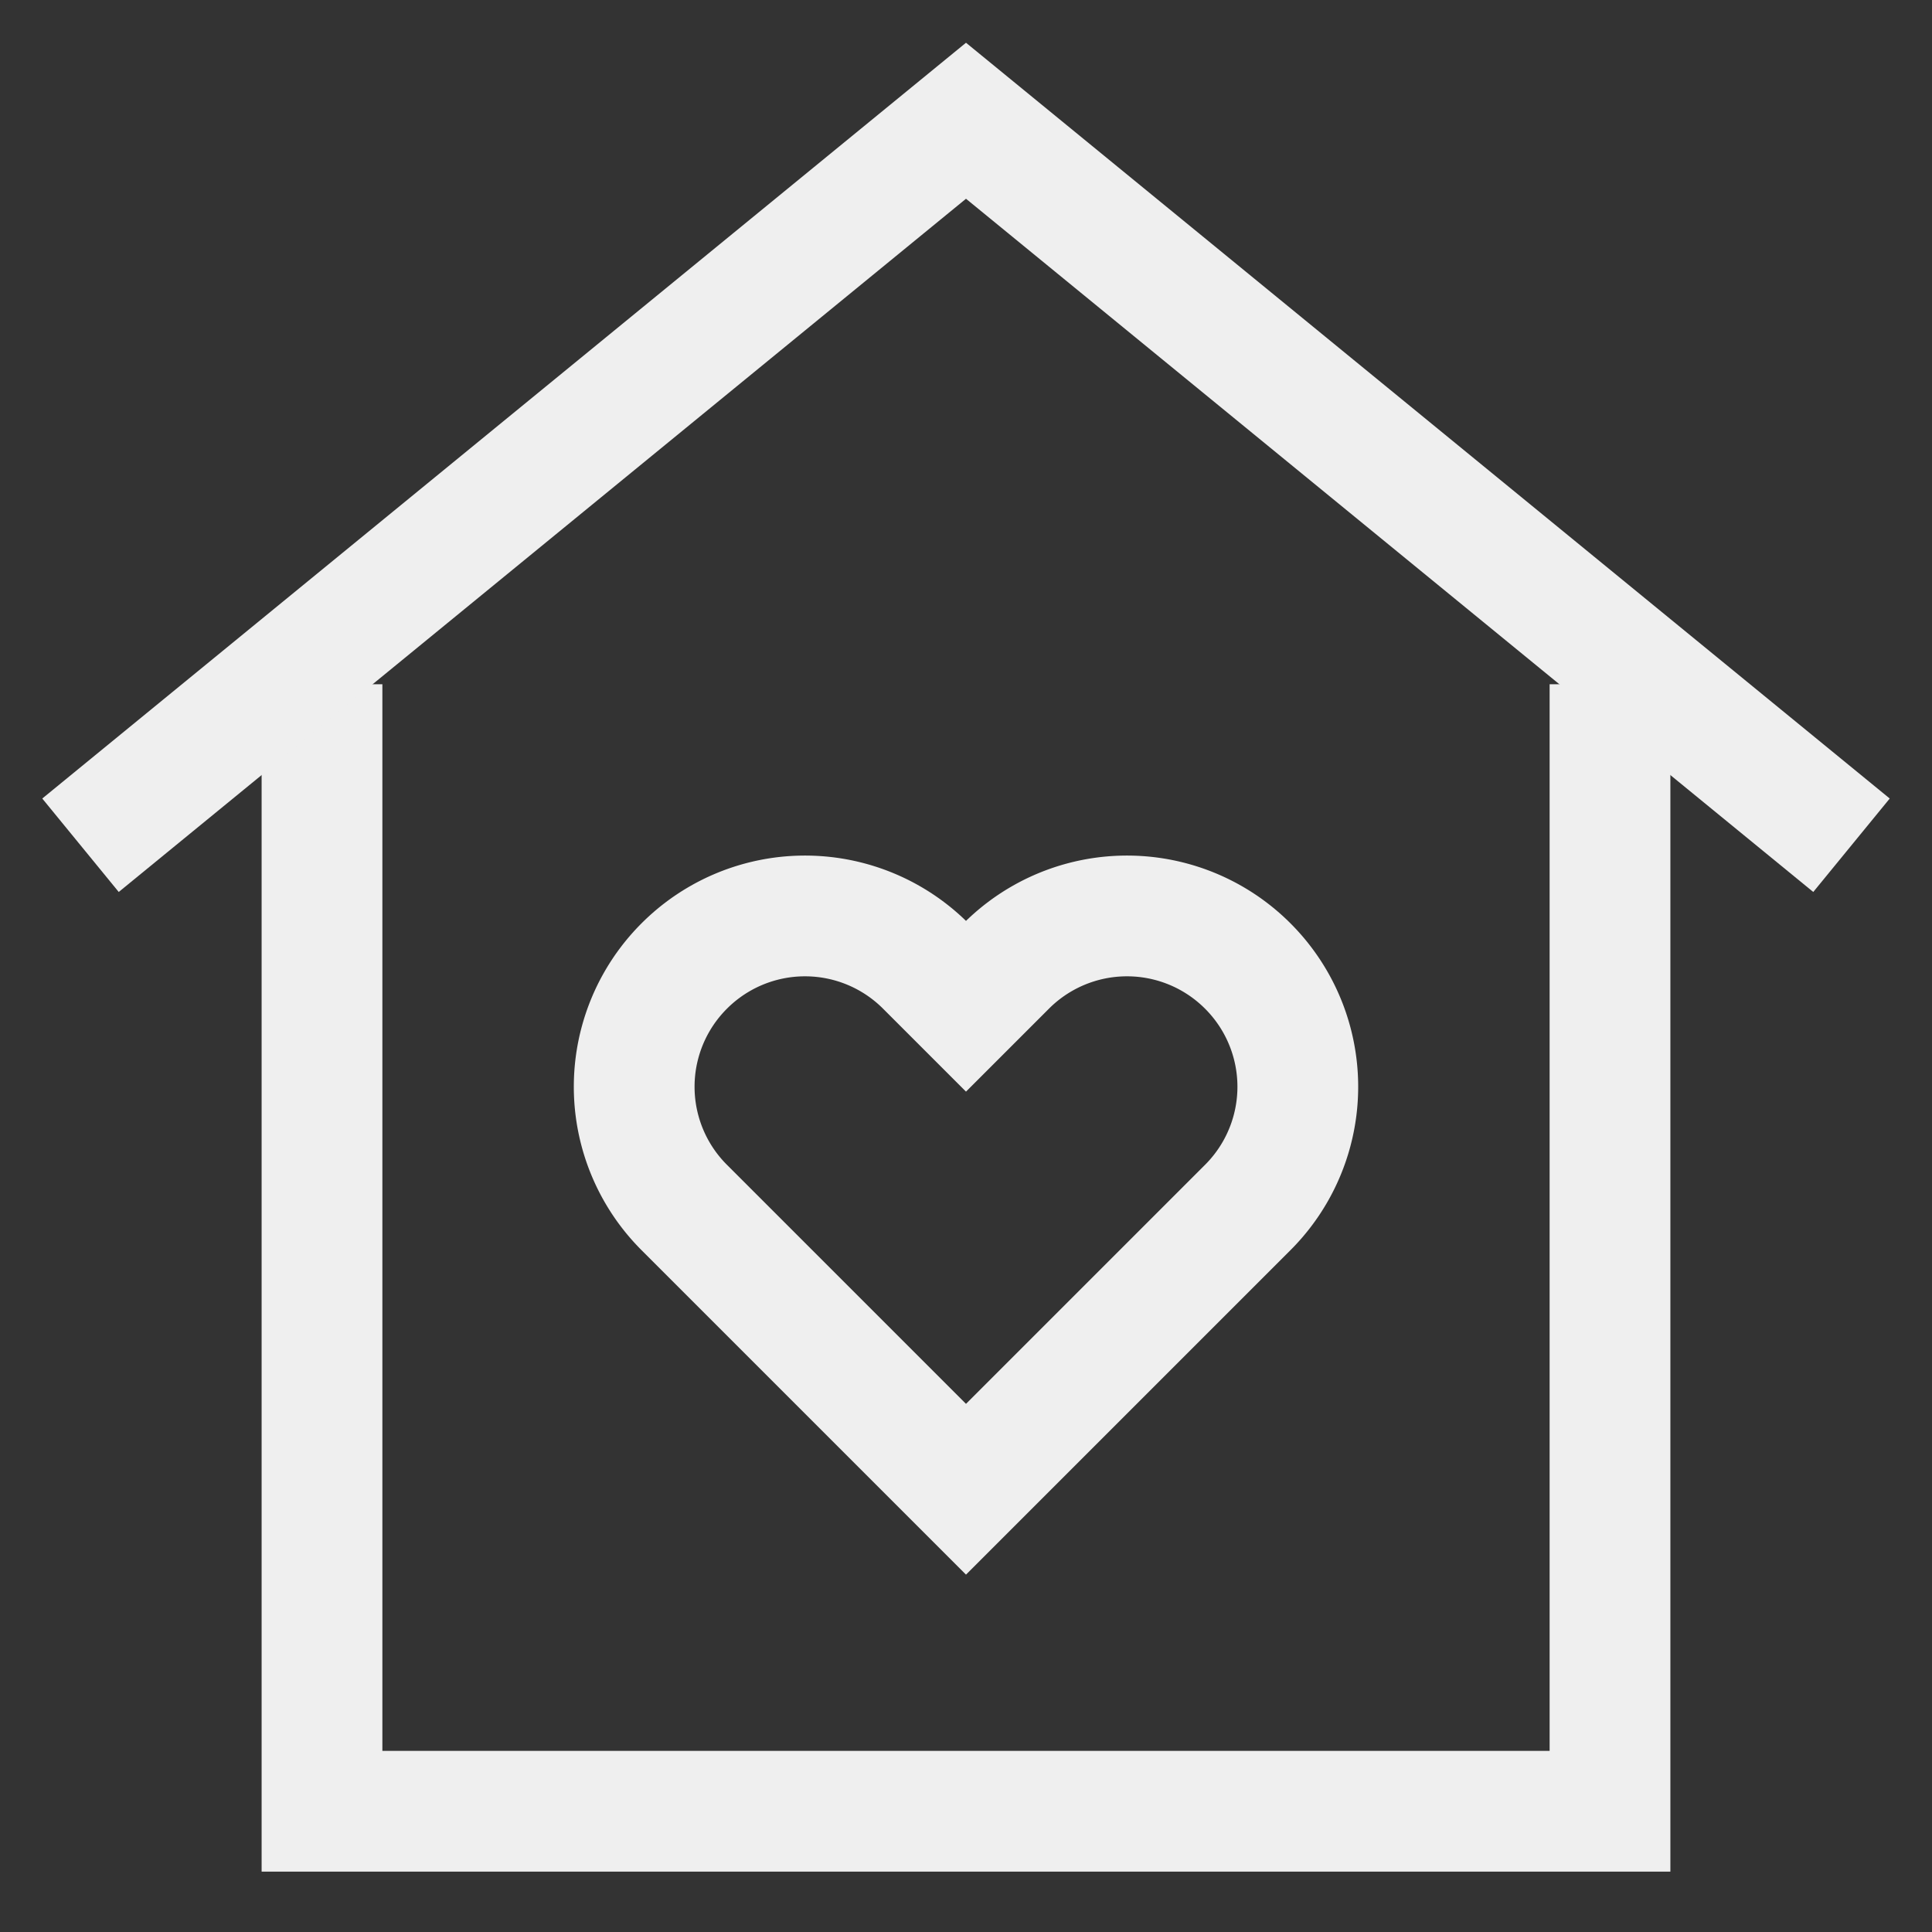
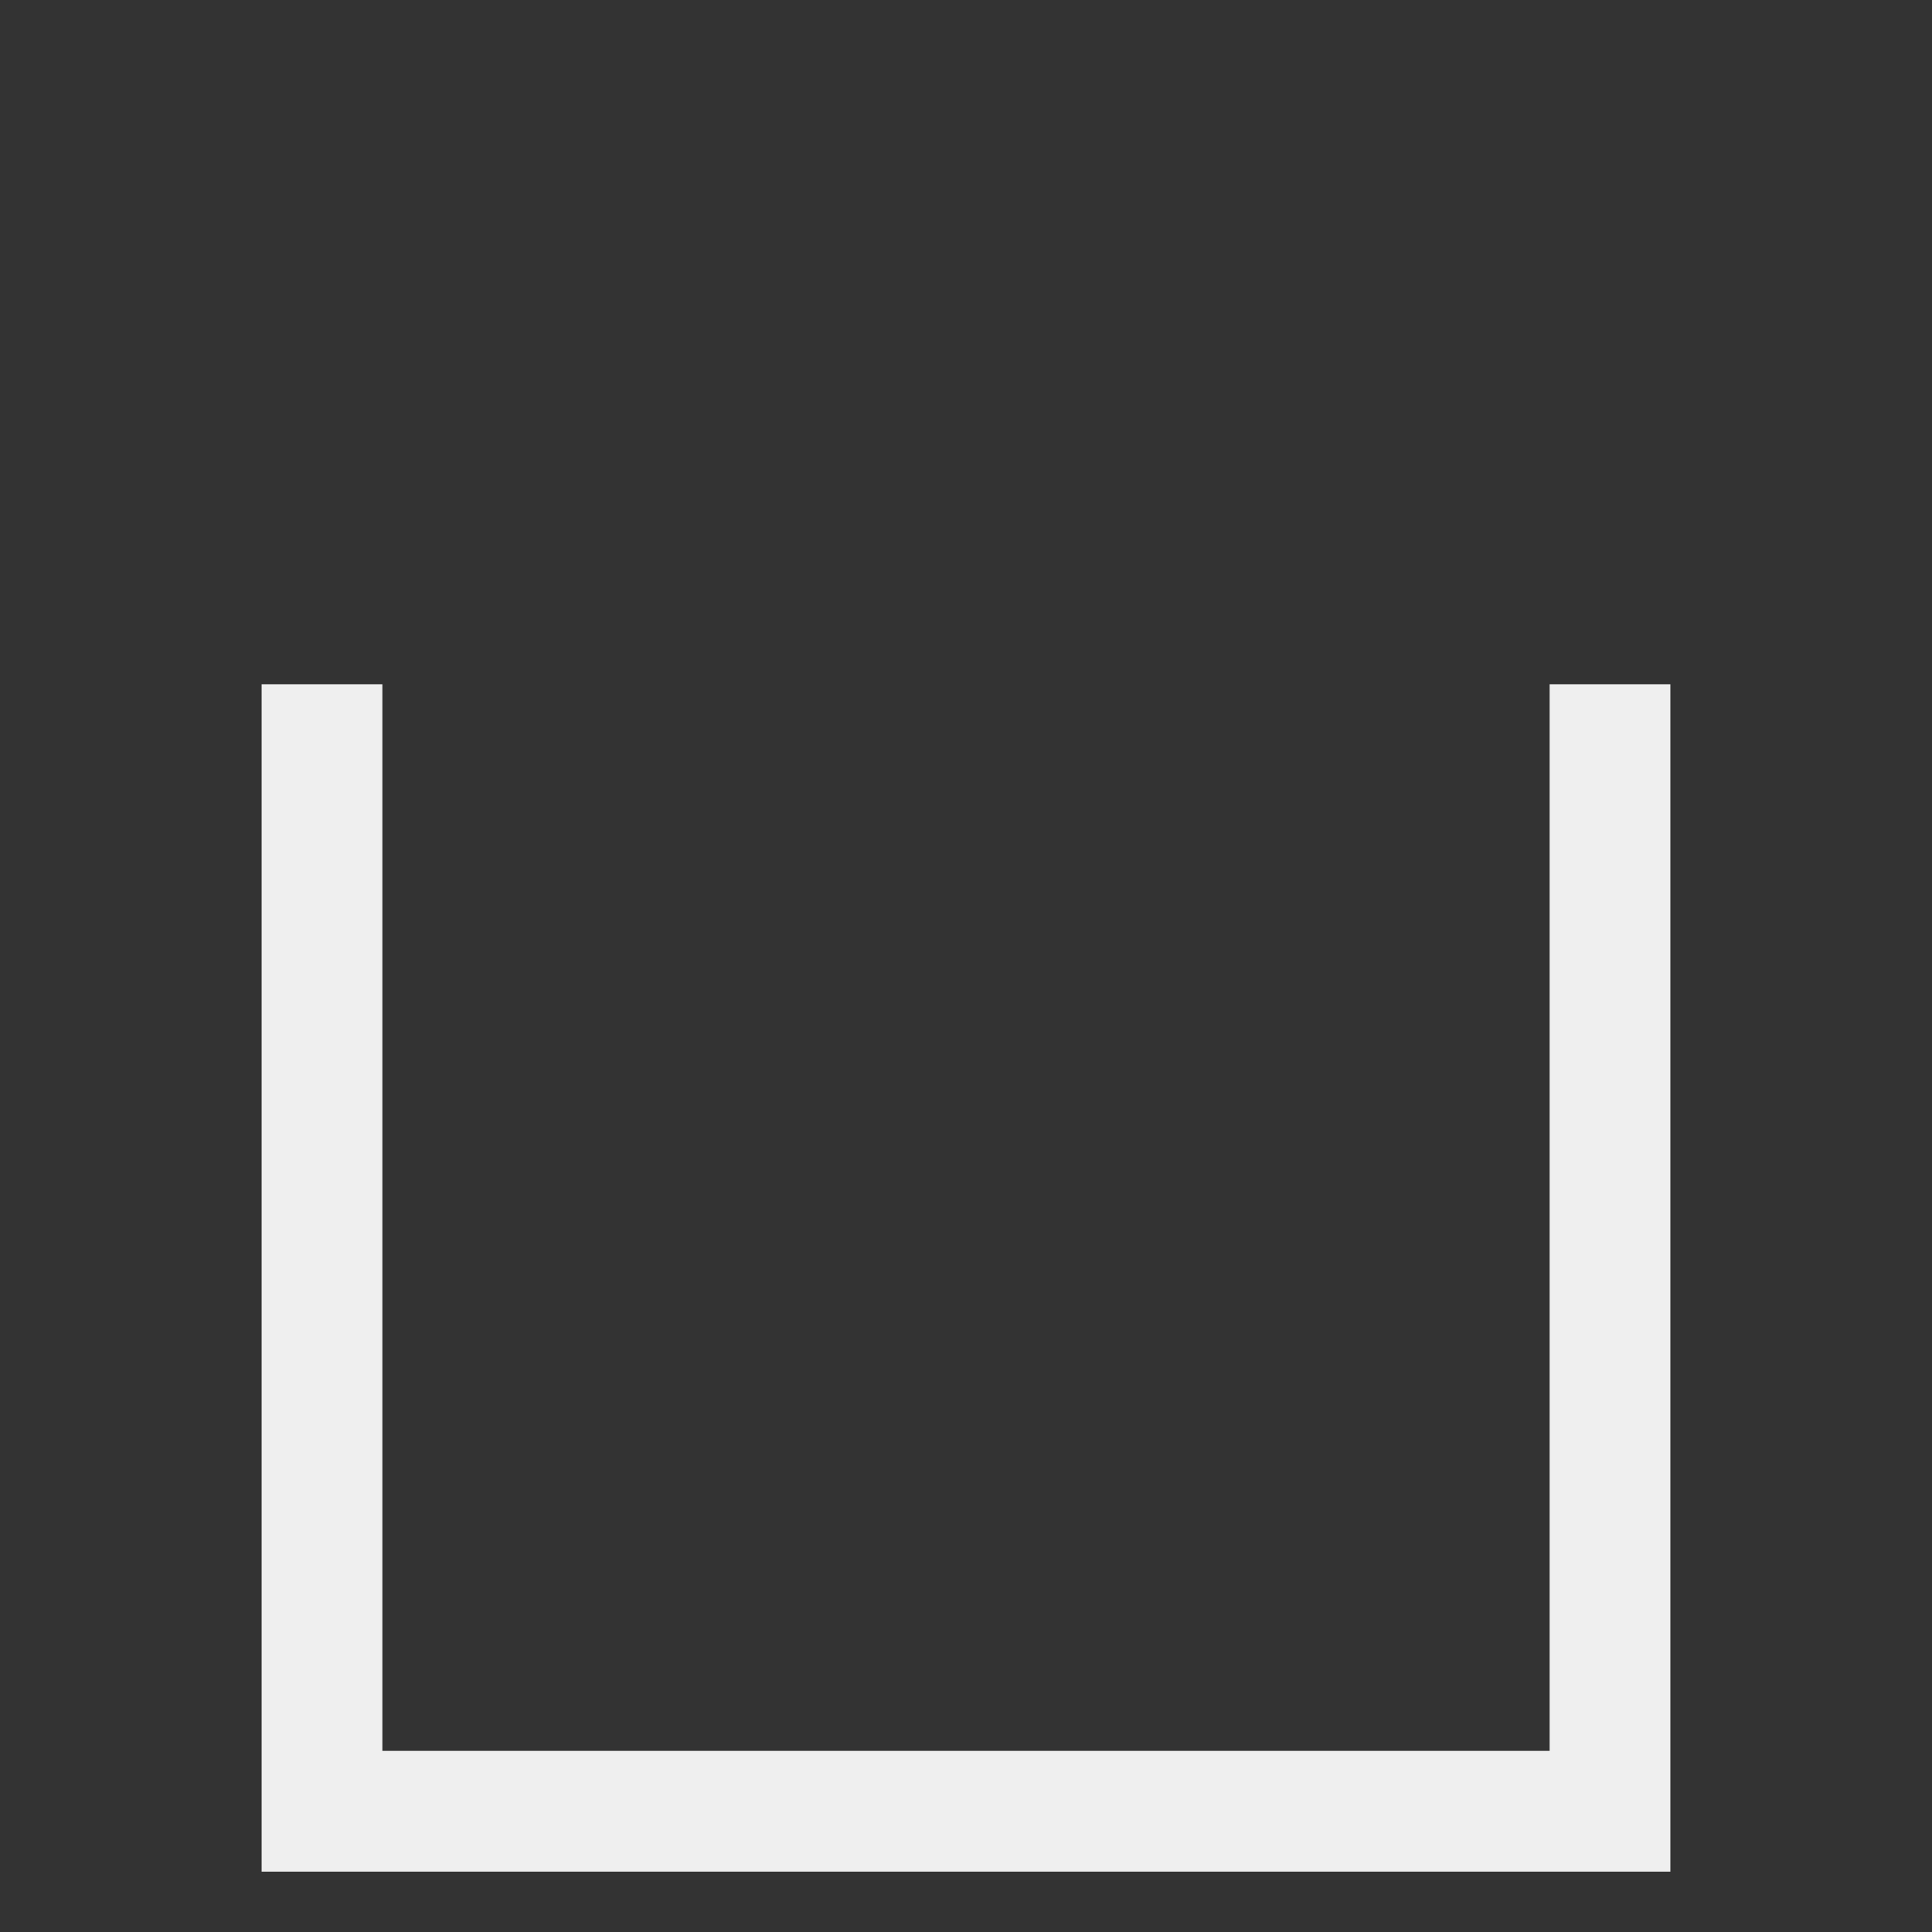
<svg xmlns="http://www.w3.org/2000/svg" id="Layer_1" data-name="Layer 1" viewBox="0 0 24 24" stroke-width="1.5" width="24" height="24" color="#efefef">
  <rect x="0" y="0" width="24" height="24" fill="#333333" stroke="none" />
  <defs>
    <style>.cls-637b82edf95e86b59c57a09a-1{fill:none;stroke:currentColor;stroke-miterlimit:10;}</style>
  </defs>
  <polyline class="cls-637b82edf95e86b59c57a09a-1" points="20 8.5 20 22.5 4 22.5 4 8.5" />
-   <polyline class="cls-637b82edf95e86b59c57a09a-1" points="23 10.5 12 1.5 1 10.5" />
-   <path class="cls-637b82edf95e86b59c57a09a-1" d="M12.5,12l-.5.5-.5-.5a2.12,2.12,0,0,0-3,0h0a2.12,2.12,0,0,0,0,3l.5.5,3,3,3-3,.5-.5a2.12,2.12,0,0,0,0-3h0A2.12,2.12,0,0,0,12.5,12Z" />
</svg>